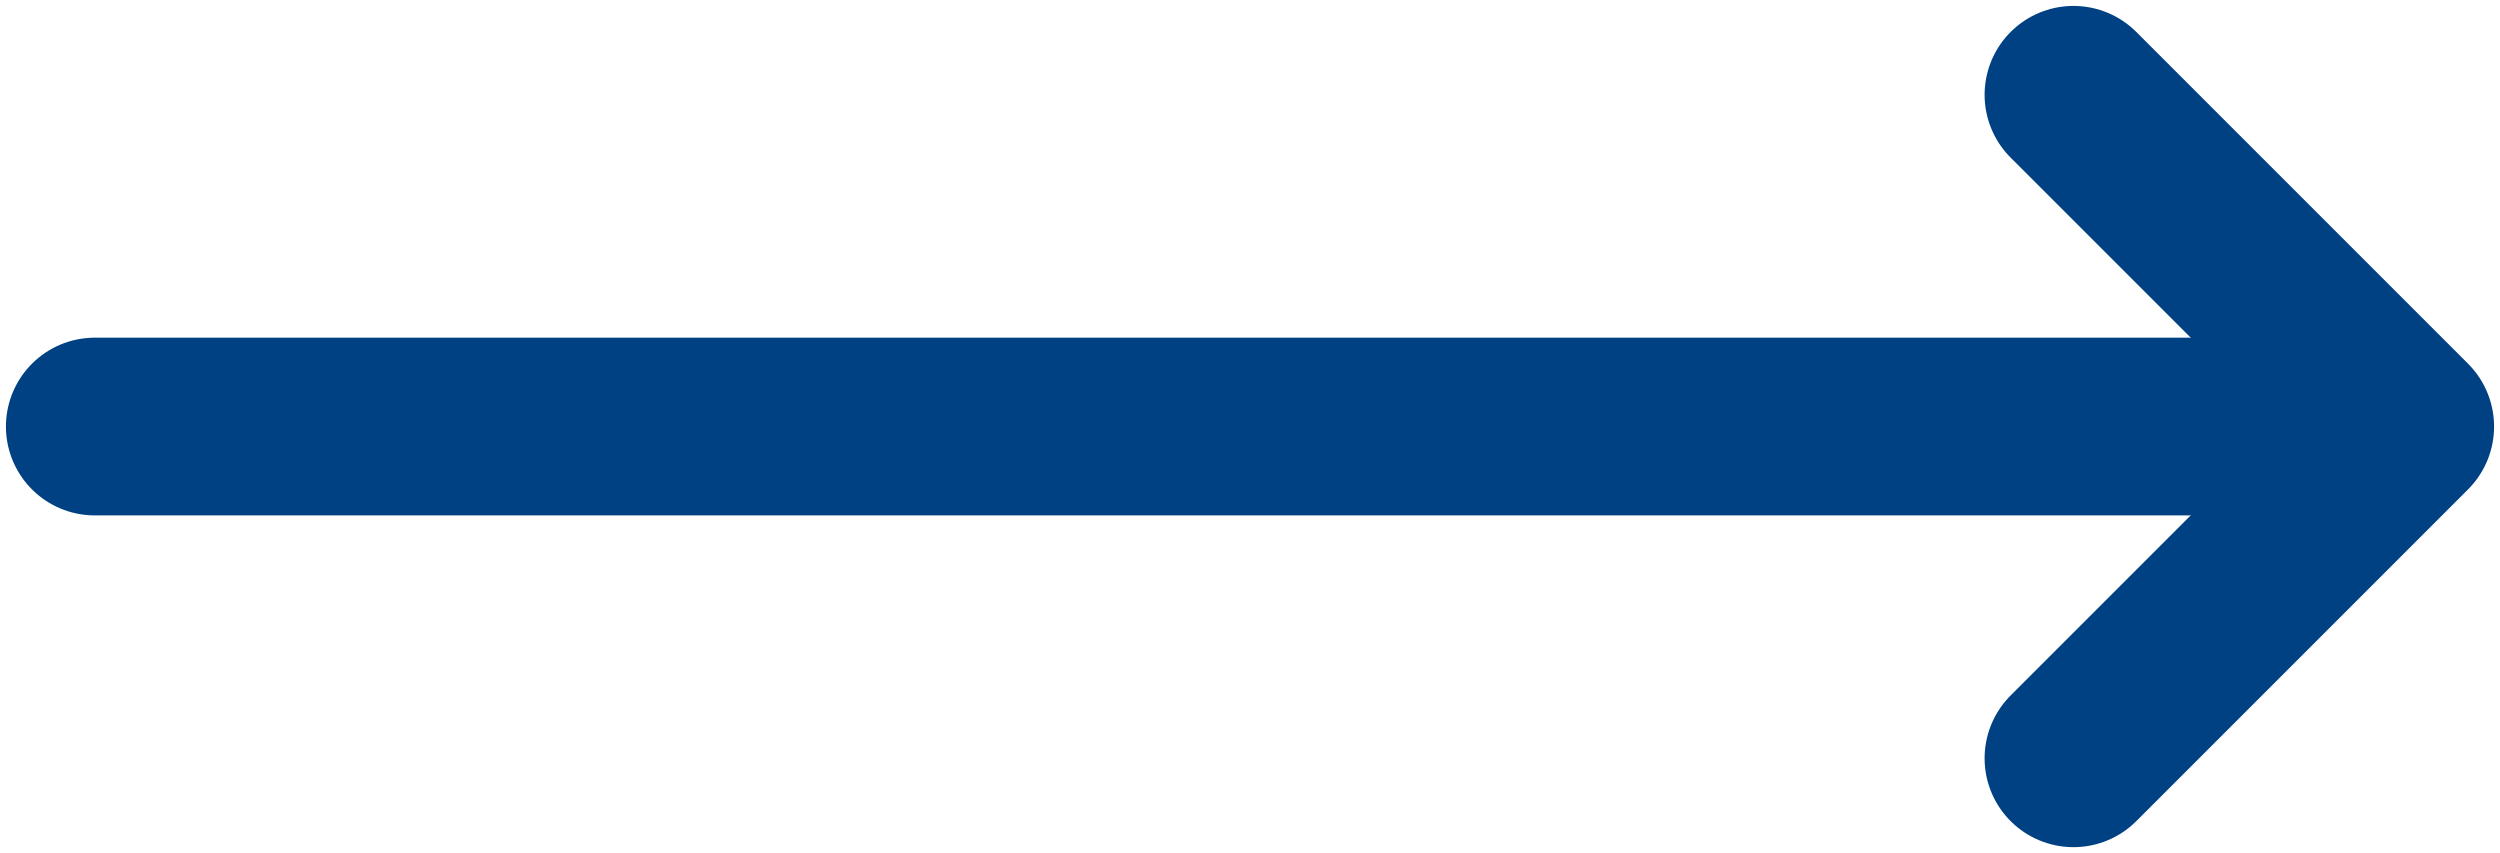
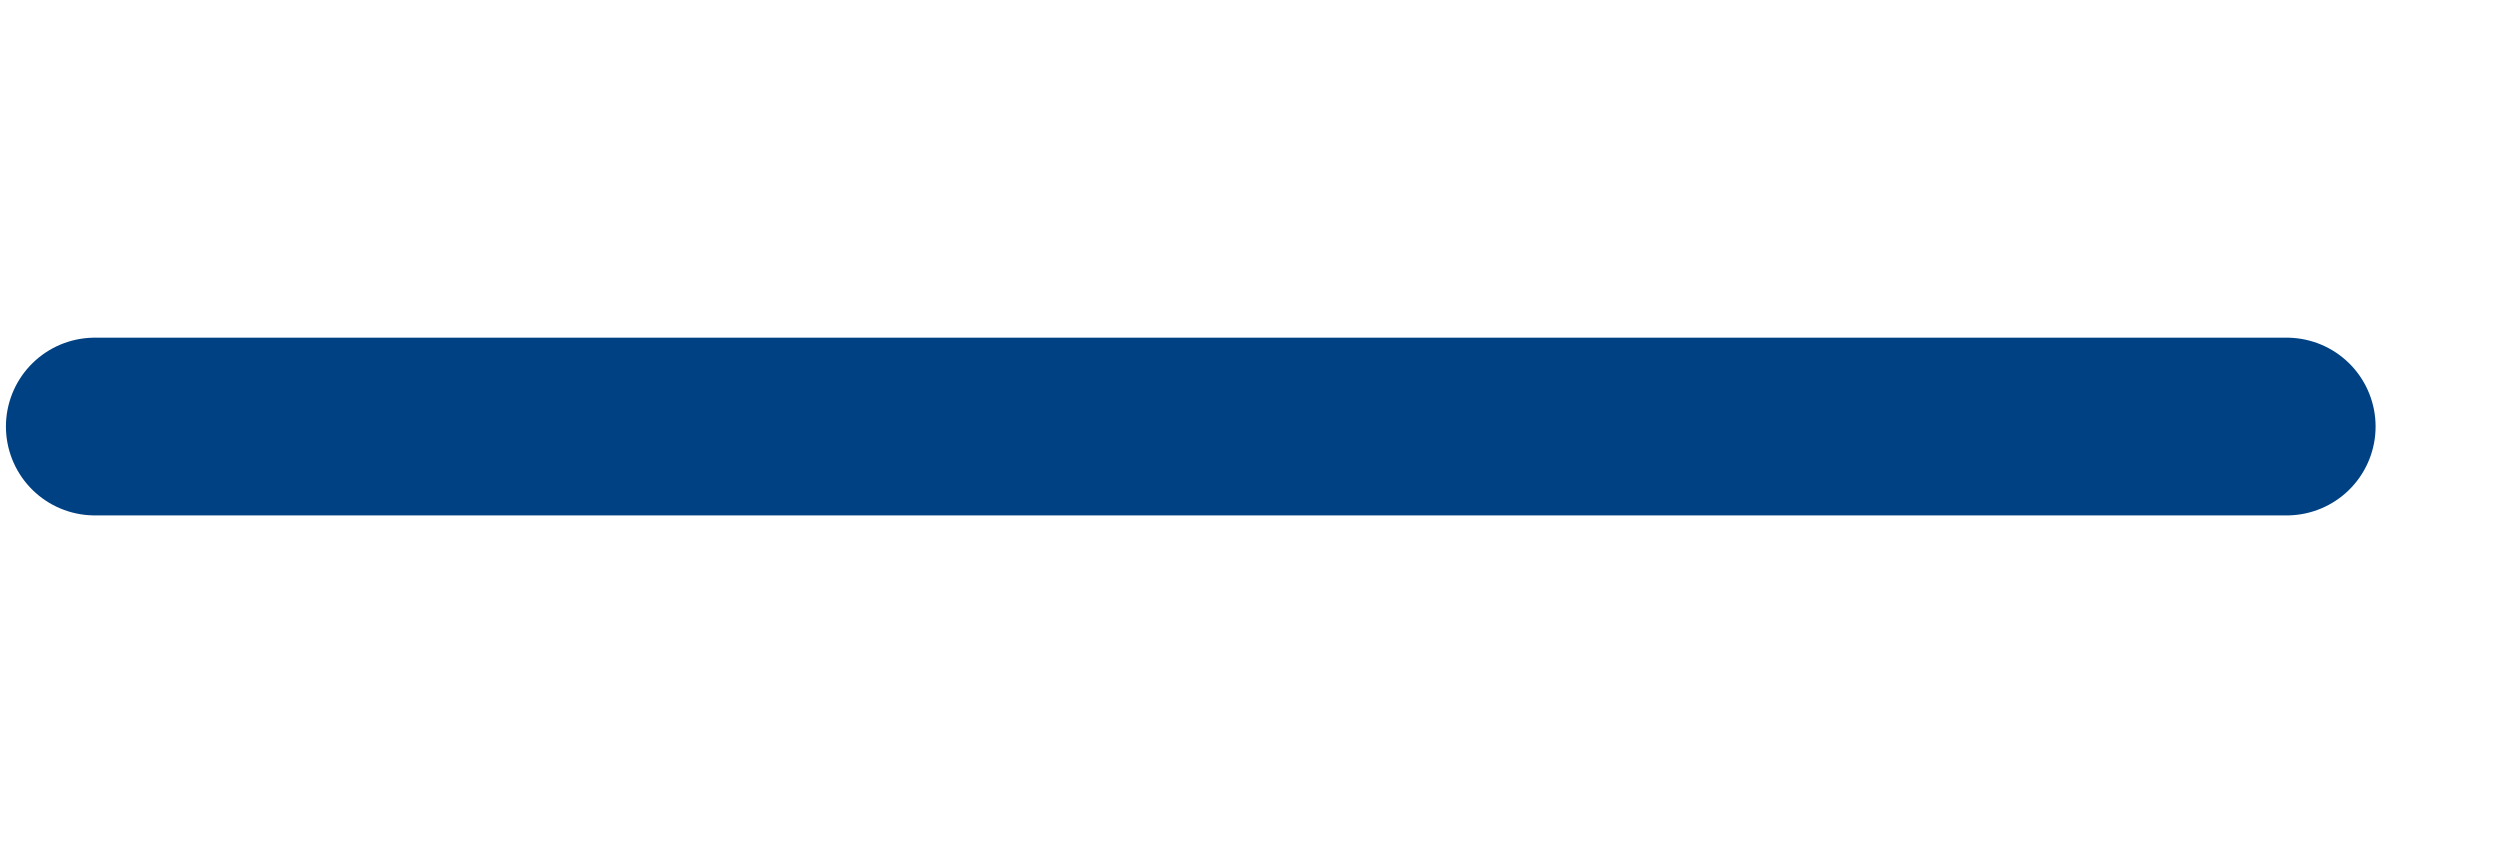
<svg xmlns="http://www.w3.org/2000/svg" xmlns:ns1="http://www.inkscape.org/namespaces/inkscape" xmlns:ns2="http://sodipodi.sourceforge.net/DTD/sodipodi-0.dtd" ns1:version="1.0 (4035a4fb49, 2020-05-01)" height="14.4" width="42.2" ns2:docname="line-arrow-long-teal.svg" xml:space="preserve" viewBox="0 0 42.2 14.4" y="0px" x="0px" id="Layer_1" version="1.1">
  <defs id="defs11" />
  <ns2:namedview ns1:current-layer="Layer_1" ns1:window-maximized="0" ns1:window-y="0" ns1:window-x="0" ns1:cy="12.179632" ns1:cx="22.876426" ns1:zoom="13.136935" fit-margin-bottom="0.1" fit-margin-right="0.1" fit-margin-left="0.1" fit-margin-top="0.1" showgrid="false" id="namedview9" ns1:window-height="753" ns1:window-width="1766" ns1:pageshadow="2" ns1:pageopacity="0" guidetolerance="10" gridtolerance="10" objecttolerance="10" borderopacity="1" bordercolor="#666666" pagecolor="#ffffff" />
  <style id="style2" type="text/css">
	.st0{fill:none;stroke:#FFFFFF;stroke-width:3;stroke-linecap:round;stroke-miterlimit:10;}
	.st1{fill:none;stroke:#FFFFFF;stroke-width:3;stroke-linecap:round;stroke-linejoin:round;stroke-miterlimit:10;}
</style>
  <path style="fill:#ff2a2a;stroke:#004183;stroke-opacity:1" id="path4" d="m 1.6,7.2 h 37" class="st0" />
-   <polyline transform="translate(13,-3.8)" style="fill:none;fill-opacity:1;stroke:#004183;stroke-opacity:1" id="polyline6" points="22,5.4 27.6,11 22,16.6 " class="st1" />
</svg>